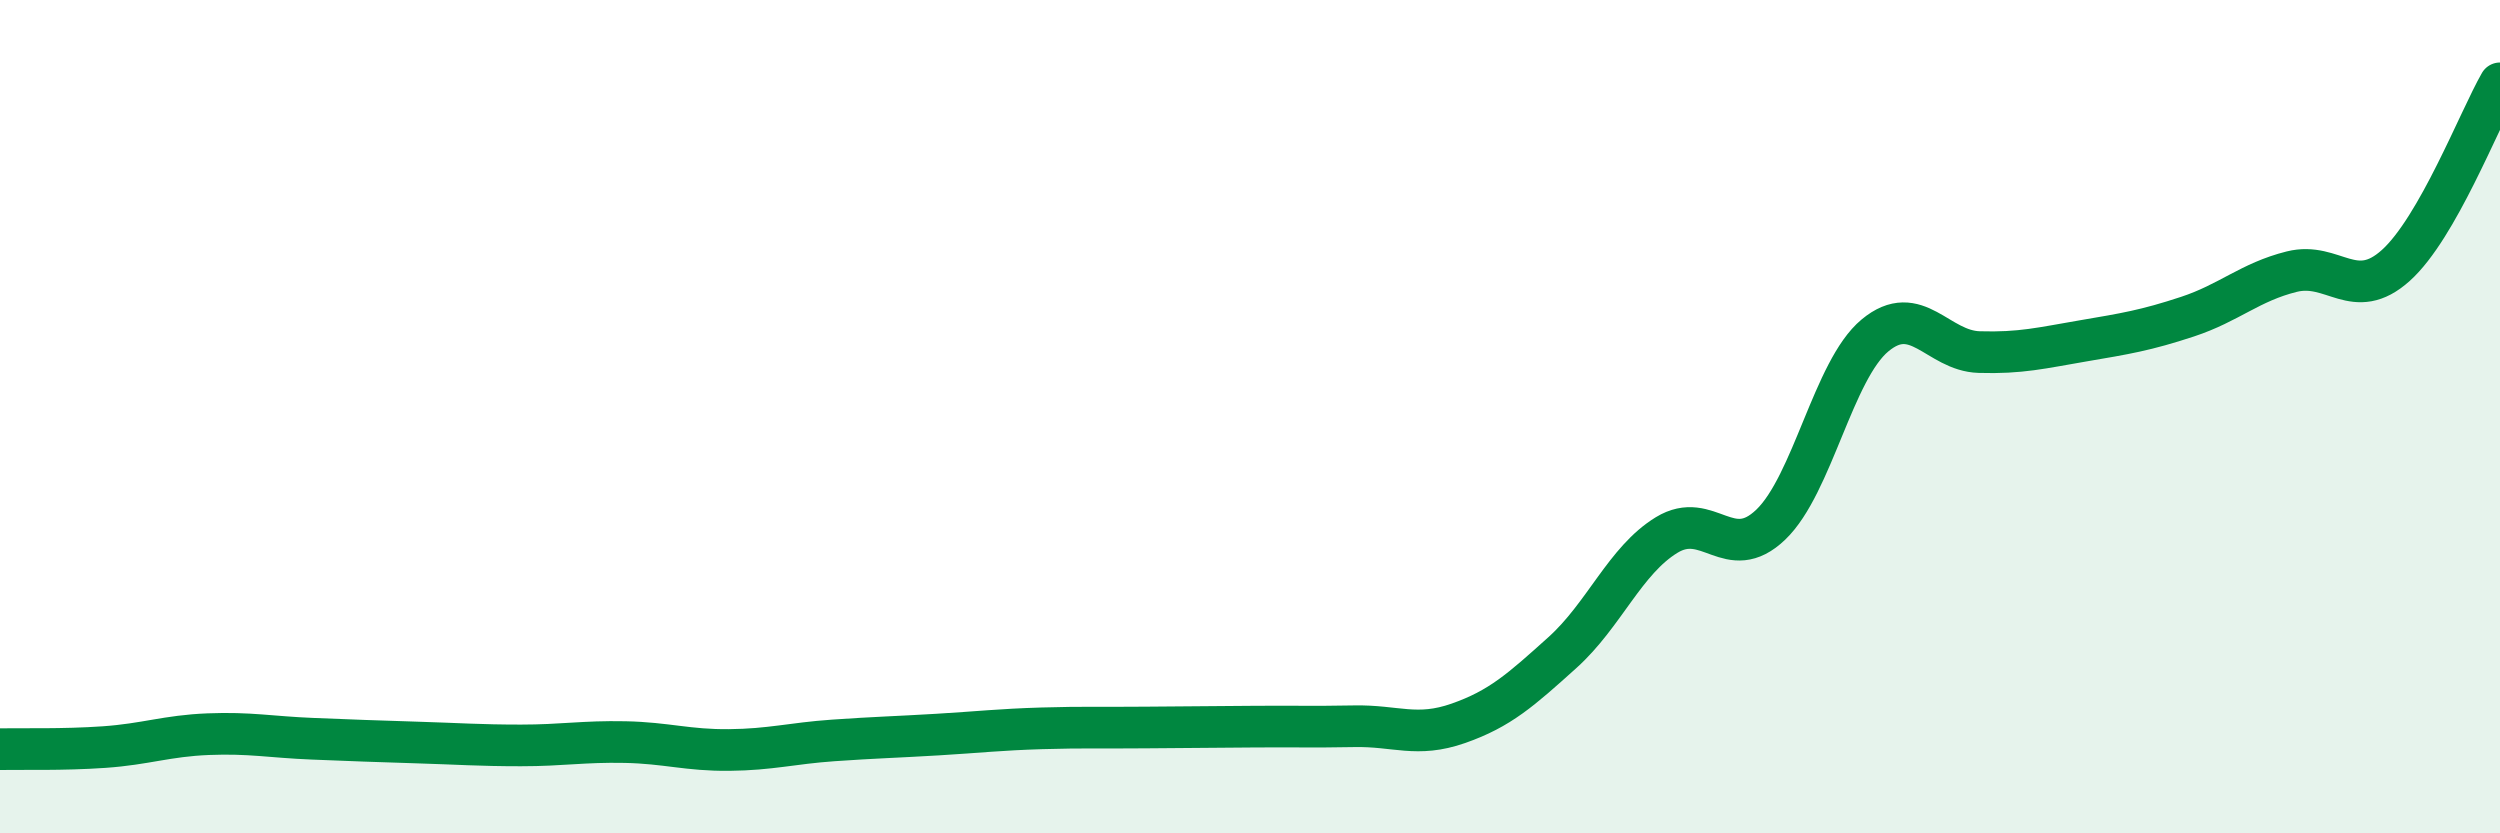
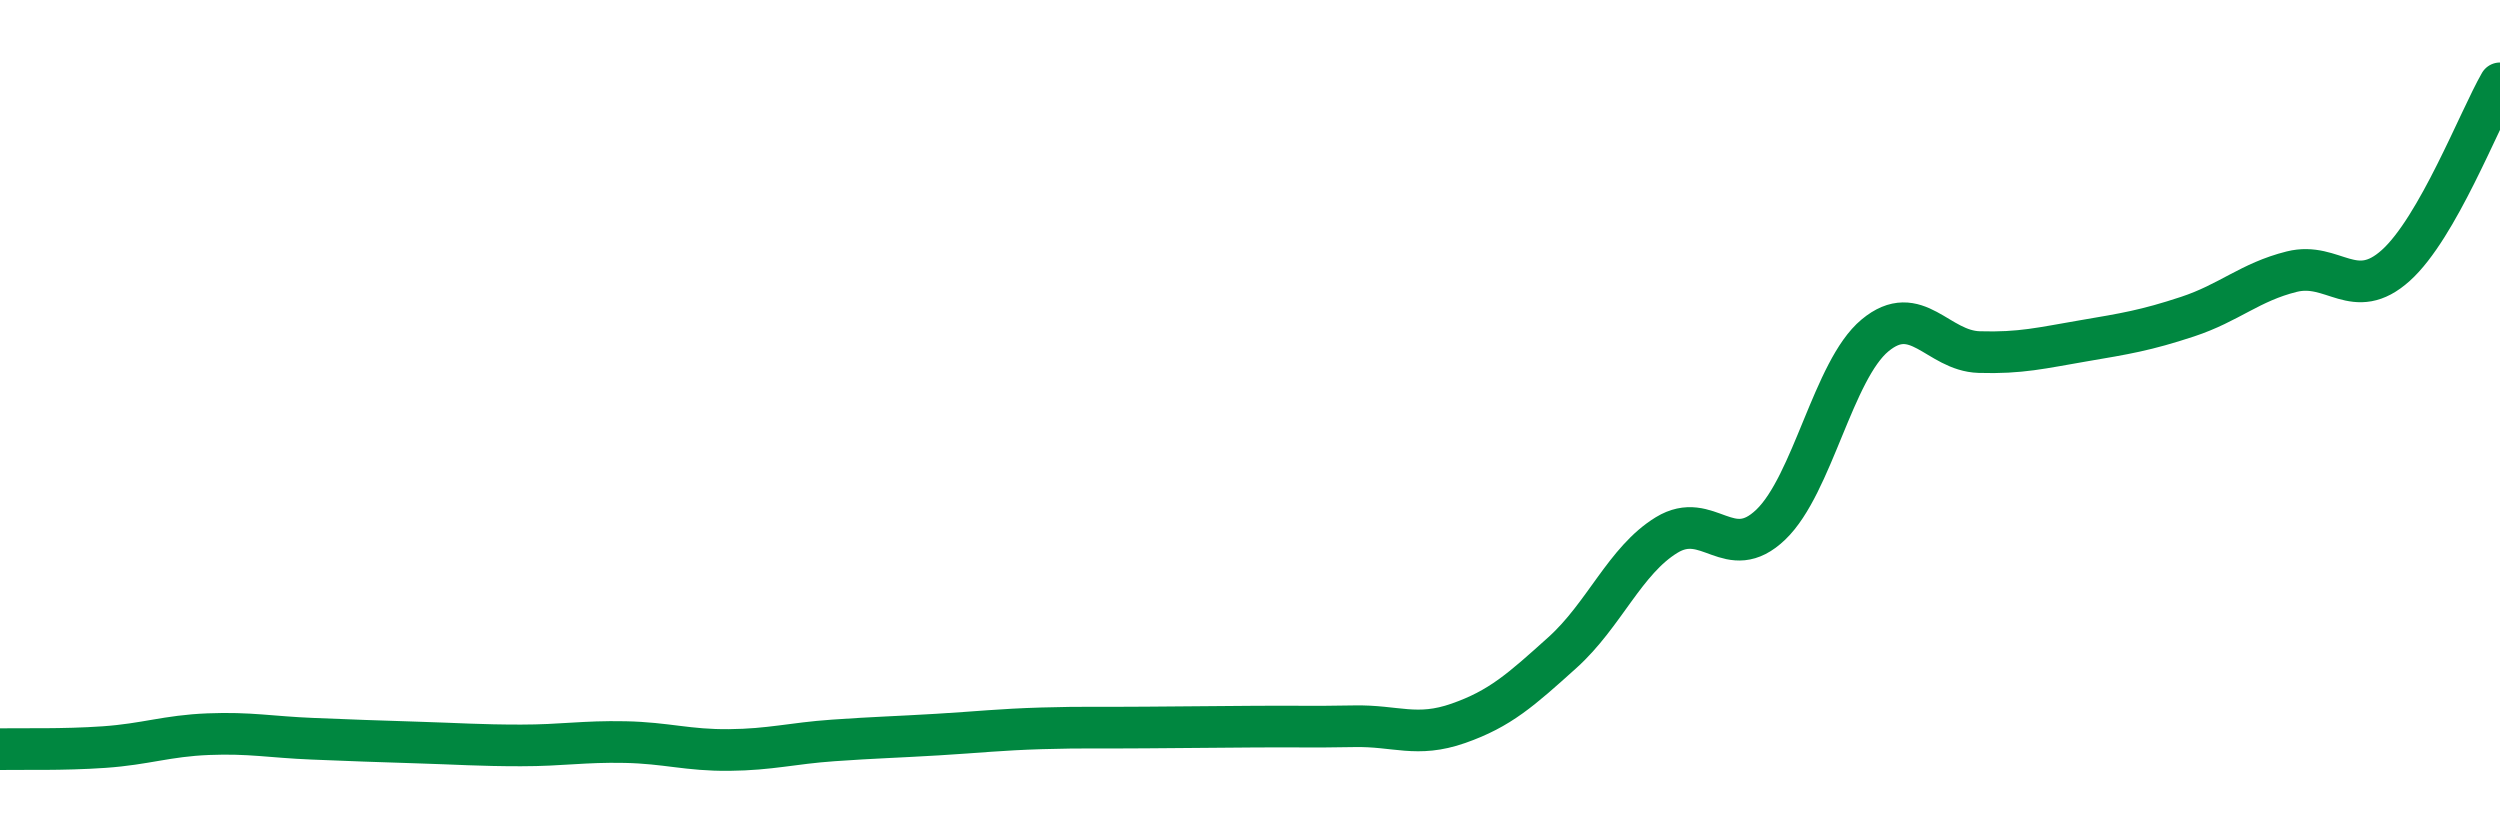
<svg xmlns="http://www.w3.org/2000/svg" width="60" height="20" viewBox="0 0 60 20">
-   <path d="M 0,17.98 C 0.5,17.97 1.5,18 2.5,17.93 C 3.5,17.86 4,17.66 5,17.62 C 6,17.58 6.5,17.69 7.5,17.73 C 8.5,17.77 9,17.79 10,17.82 C 11,17.85 11.5,17.89 12.5,17.89 C 13.5,17.89 14,17.79 15,17.81 C 16,17.83 16.5,18.01 17.5,18 C 18.5,17.99 19,17.84 20,17.77 C 21,17.7 21.5,17.69 22.5,17.63 C 23.5,17.57 24,17.51 25,17.48 C 26,17.45 26.5,17.47 27.5,17.46 C 28.5,17.45 29,17.45 30,17.44 C 31,17.43 31.5,17.45 32.5,17.43 C 33.5,17.41 34,17.71 35,17.36 C 36,17.01 36.5,16.56 37.5,15.66 C 38.5,14.76 39,13.45 40,12.84 C 41,12.23 41.5,13.55 42.5,12.59 C 43.5,11.63 44,8.88 45,8.05 C 46,7.22 46.5,8.42 47.5,8.45 C 48.5,8.48 49,8.35 50,8.18 C 51,8.01 51.5,7.93 52.5,7.6 C 53.5,7.27 54,6.77 55,6.52 C 56,6.27 56.5,7.27 57.5,6.37 C 58.5,5.47 59.5,2.87 60,2L60 20L0 20Z" fill="#008740" opacity="0.1" stroke-linecap="round" stroke-linejoin="round" />
  <path d="M 0,17.98 C 0.5,17.97 1.5,18 2.5,17.93 C 3.5,17.86 4,17.66 5,17.62 C 6,17.58 6.5,17.69 7.5,17.73 C 8.5,17.77 9,17.79 10,17.82 C 11,17.85 11.5,17.89 12.5,17.89 C 13.5,17.89 14,17.79 15,17.81 C 16,17.83 16.5,18.01 17.5,18 C 18.5,17.99 19,17.84 20,17.77 C 21,17.7 21.5,17.69 22.5,17.63 C 23.5,17.57 24,17.51 25,17.48 C 26,17.45 26.5,17.47 27.5,17.46 C 28.5,17.45 29,17.45 30,17.44 C 31,17.43 31.5,17.45 32.5,17.43 C 33.5,17.41 34,17.71 35,17.36 C 36,17.01 36.5,16.56 37.5,15.66 C 38.5,14.76 39,13.45 40,12.84 C 41,12.23 41.5,13.55 42.5,12.59 C 43.5,11.63 44,8.88 45,8.05 C 46,7.22 46.5,8.42 47.5,8.45 C 48.5,8.48 49,8.35 50,8.18 C 51,8.01 51.5,7.93 52.5,7.6 C 53.5,7.27 54,6.77 55,6.52 C 56,6.27 56.5,7.27 57.5,6.37 C 58.5,5.47 59.5,2.87 60,2" stroke="#008740" stroke-width="1" fill="none" stroke-linecap="round" stroke-linejoin="round" />
</svg>